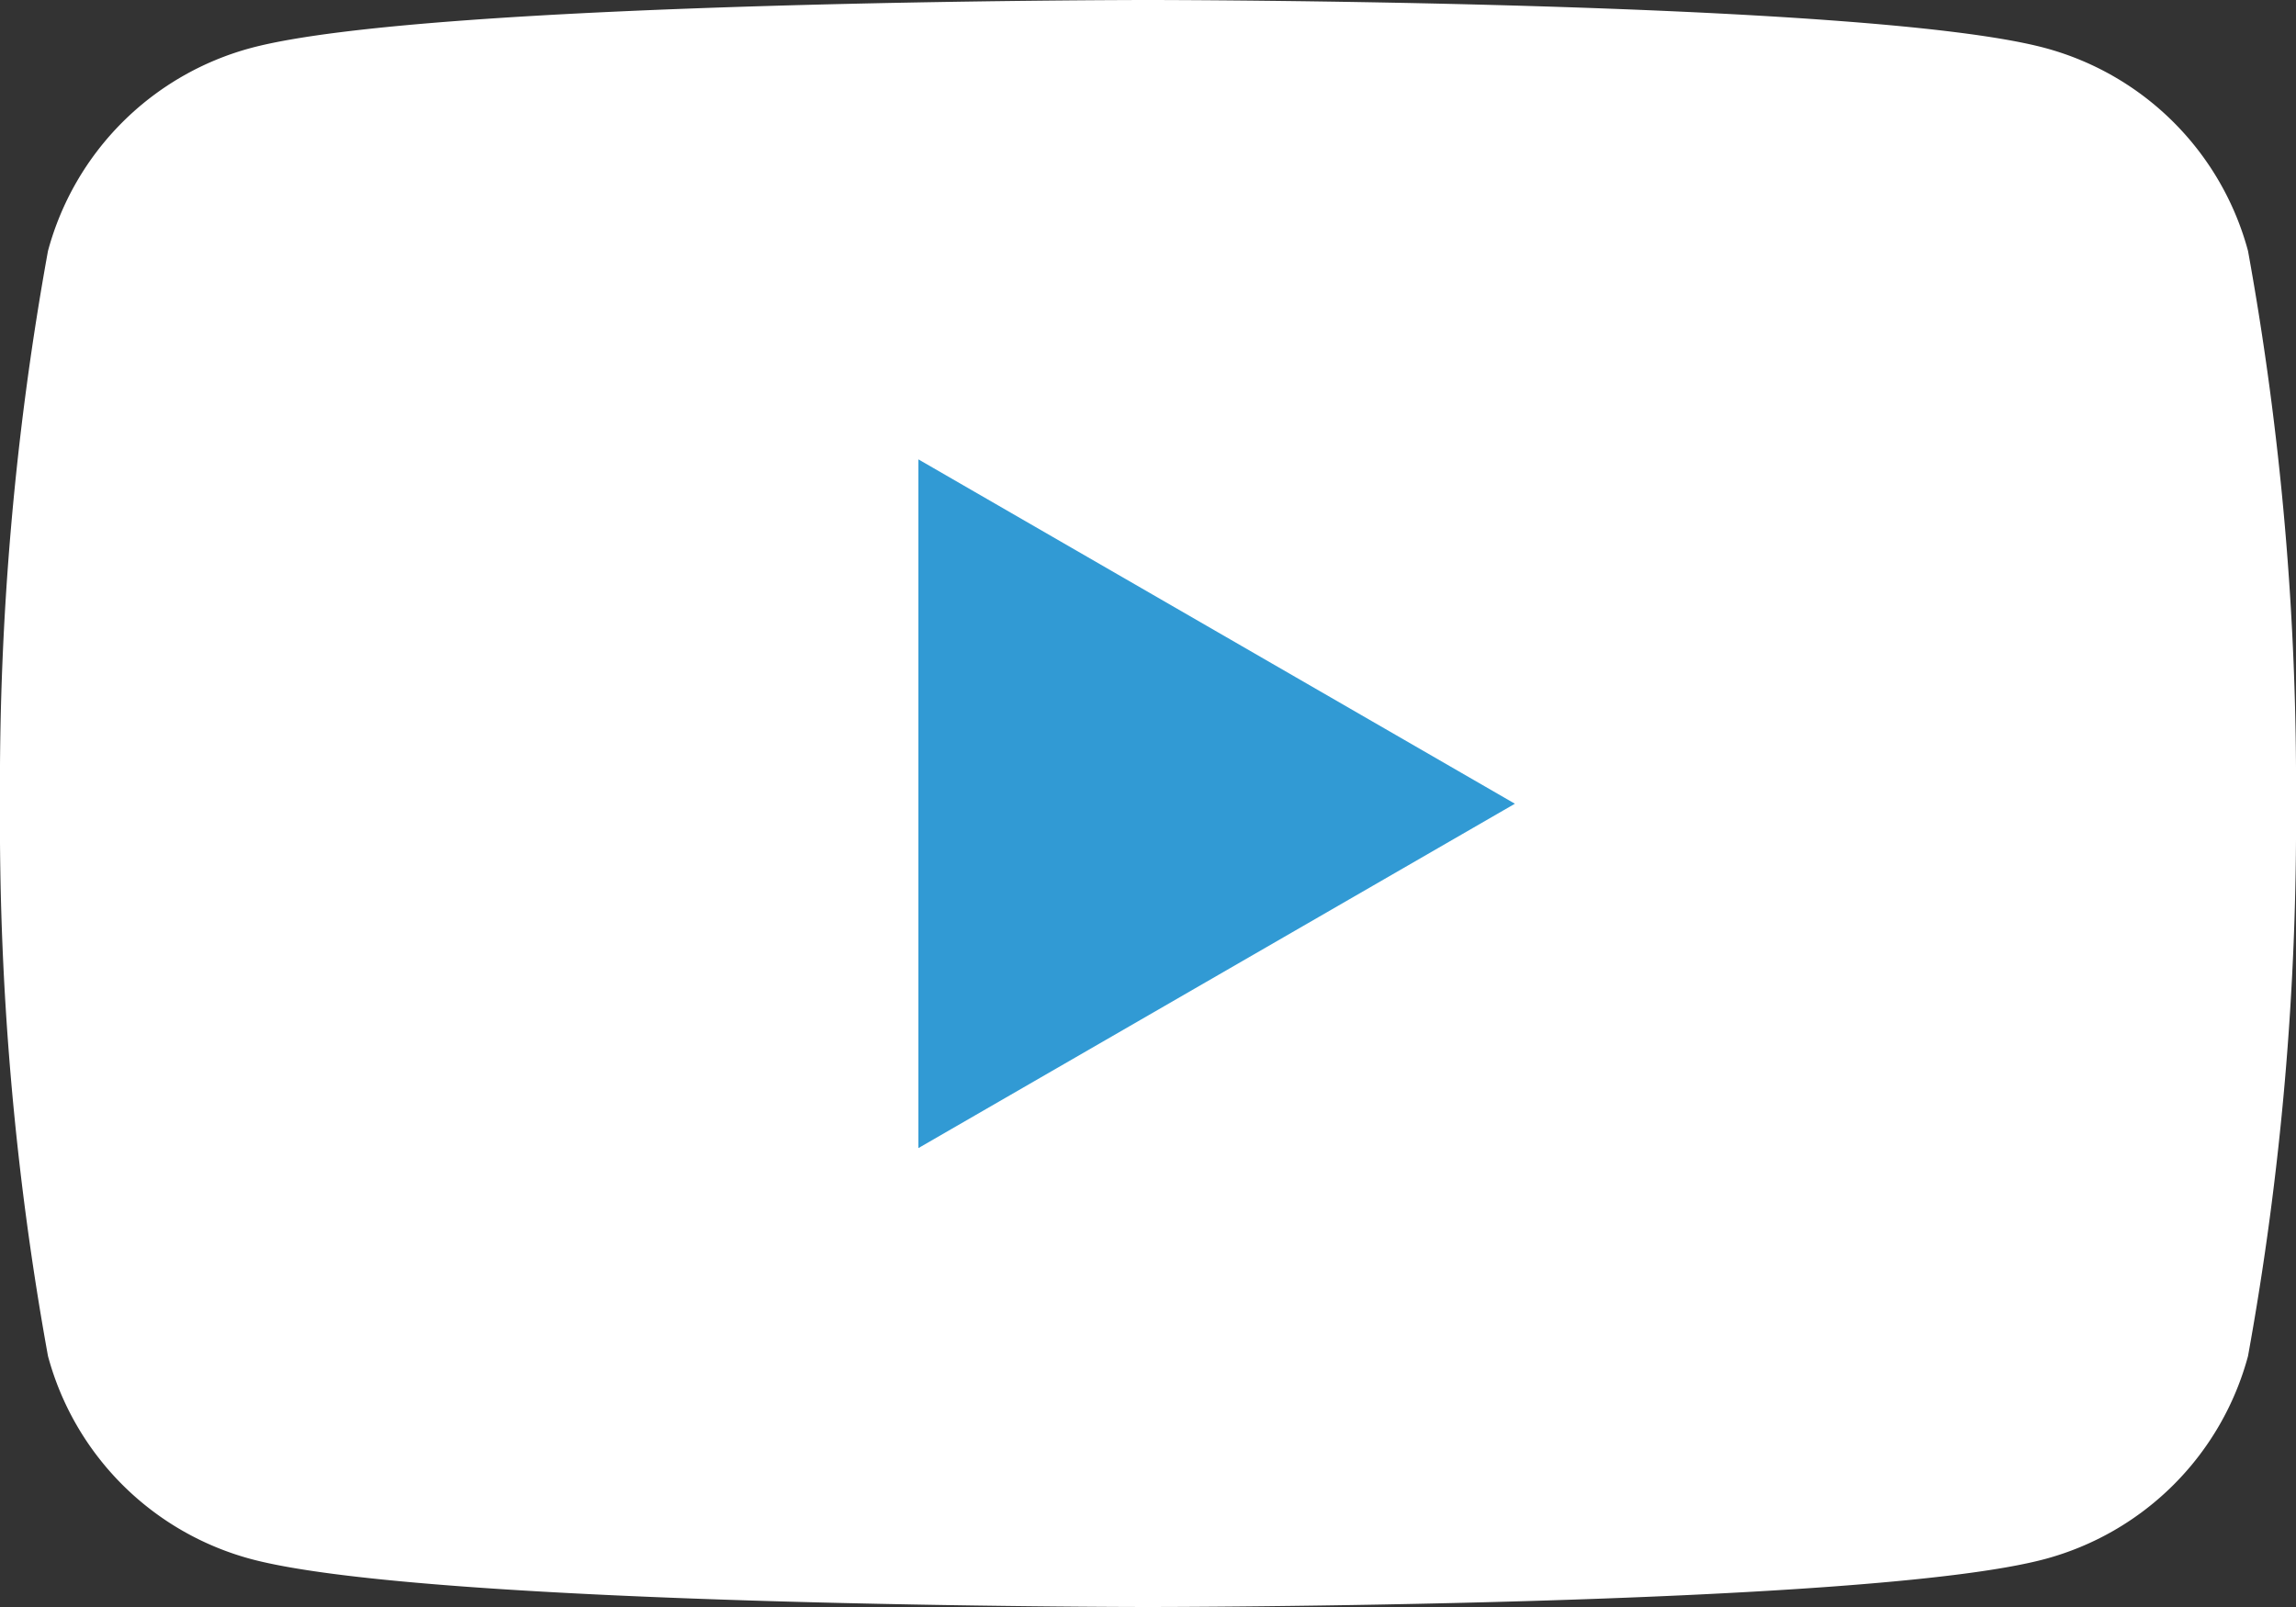
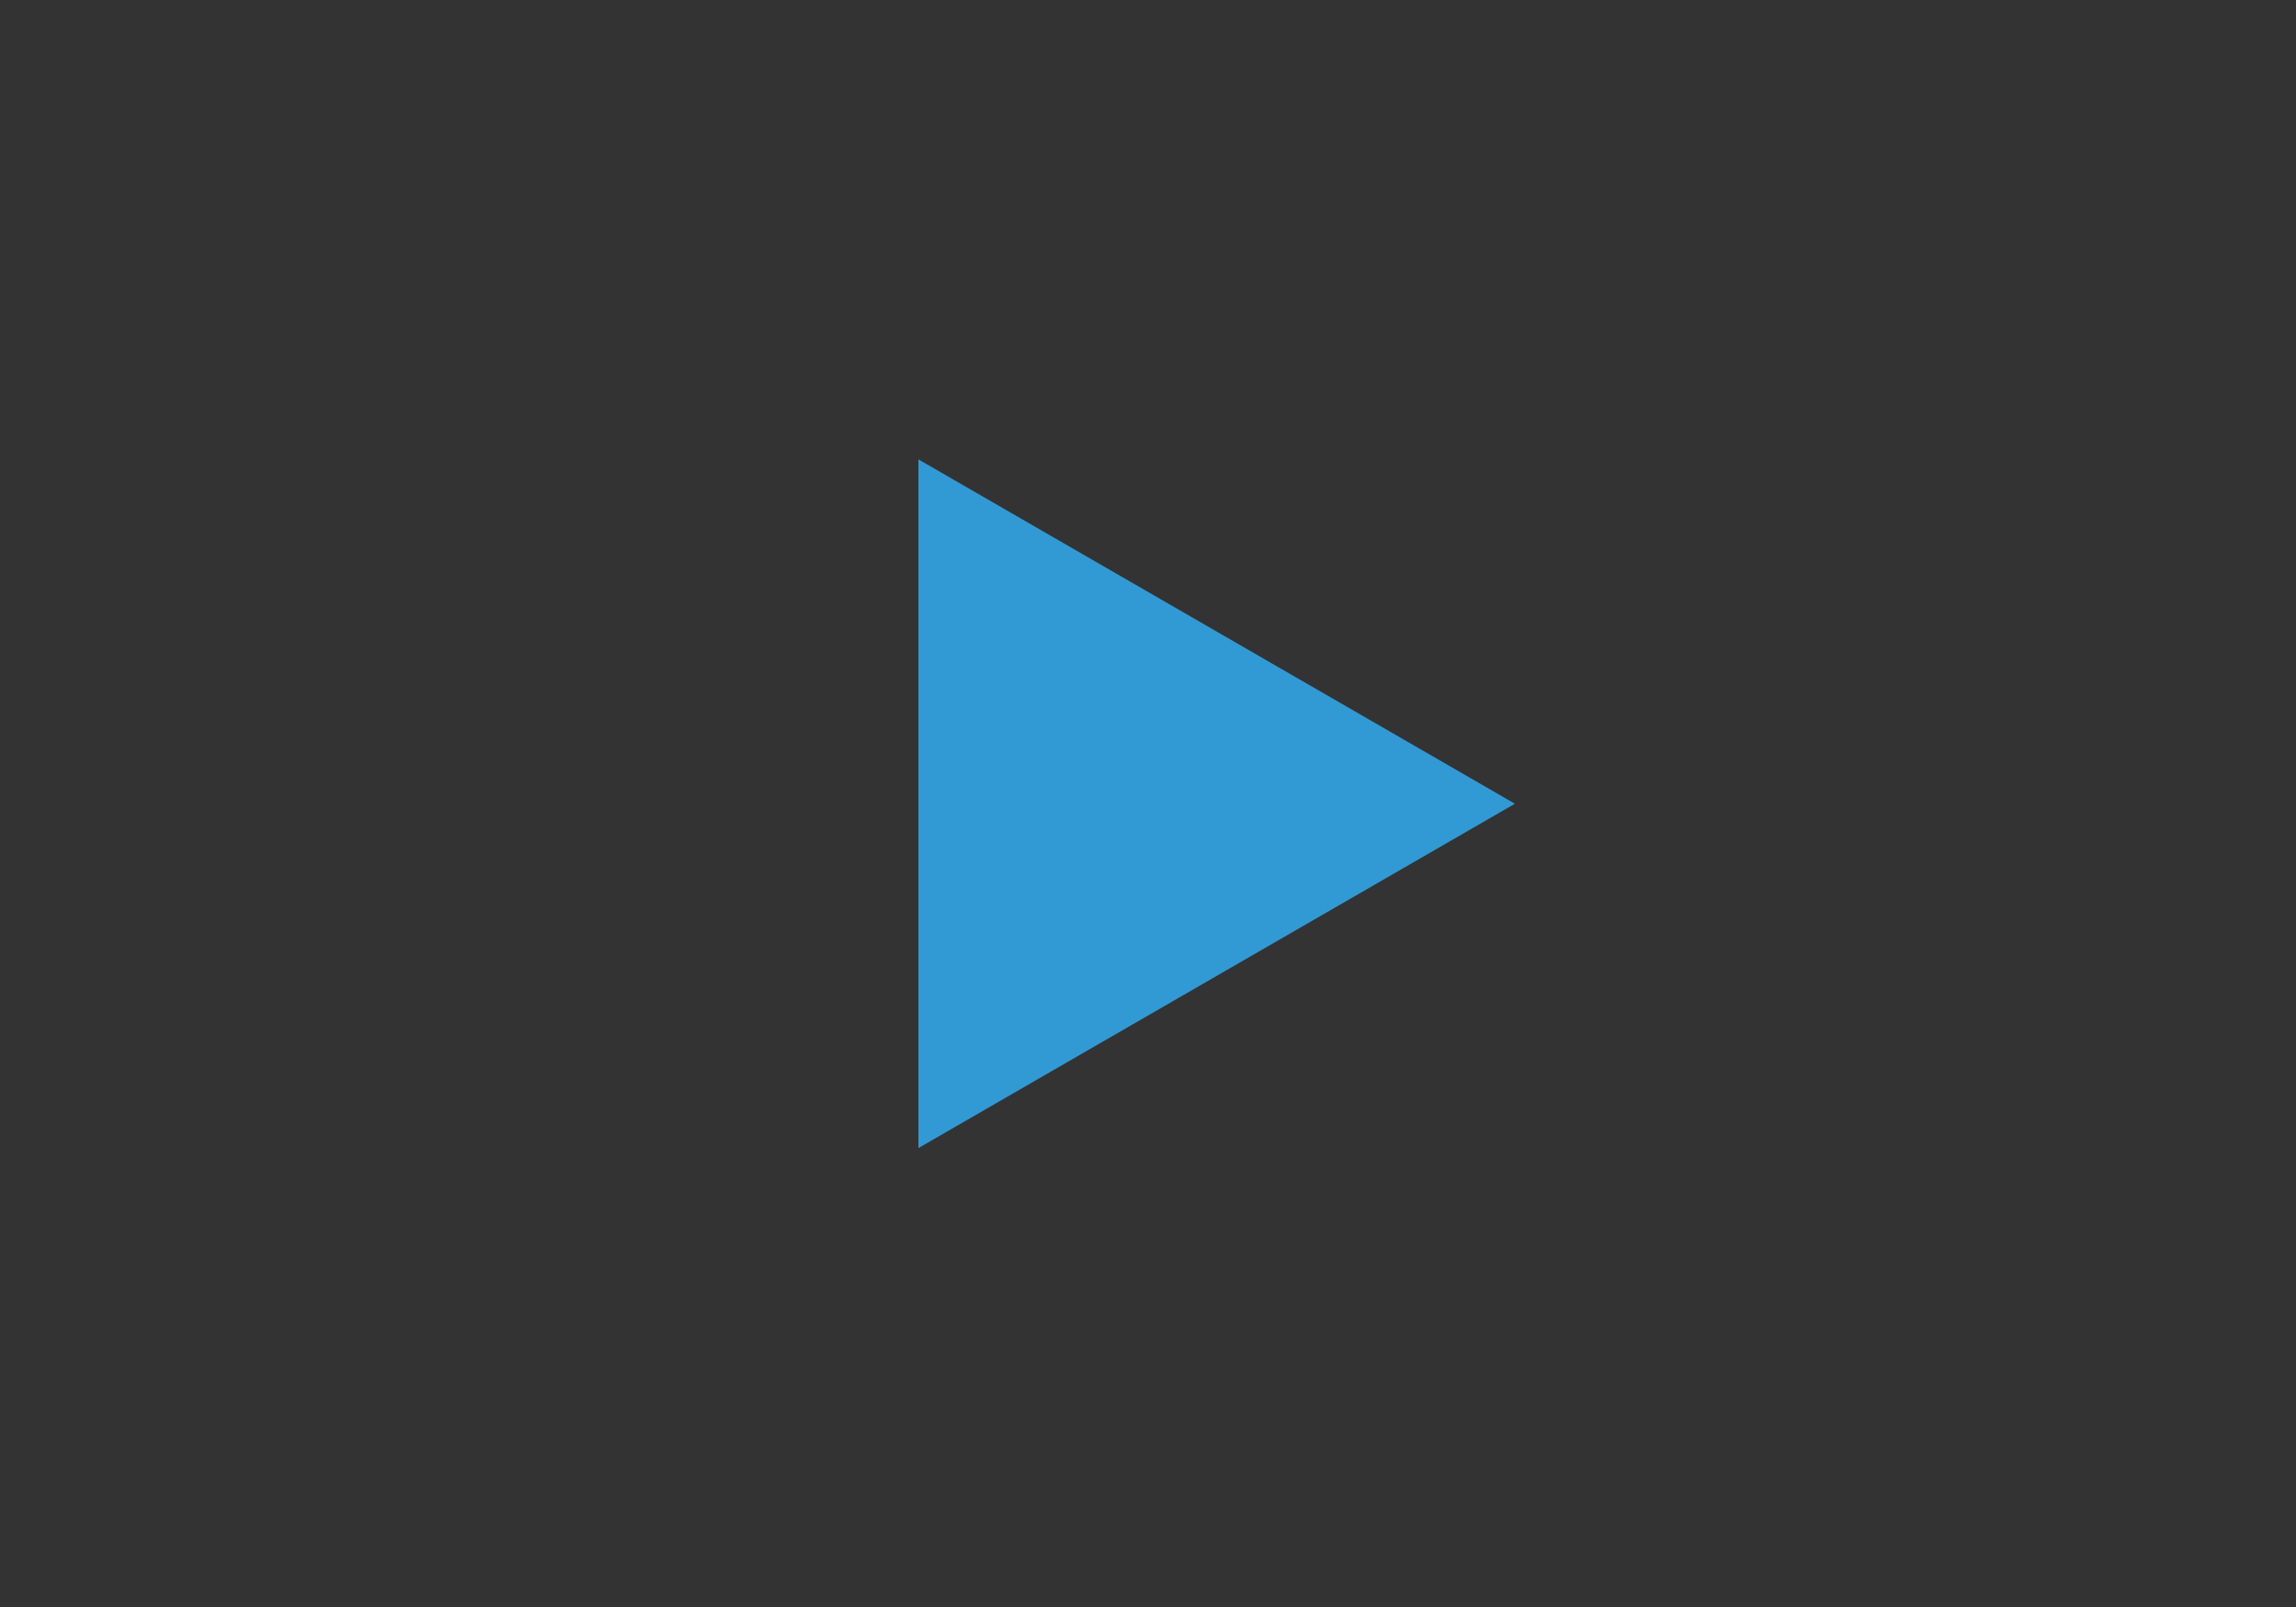
<svg xmlns="http://www.w3.org/2000/svg" width="30" height="21">
  <rect width="100%" height="100%" fill="#333333" stroke="none" />
  <defs>
    <clipPath id="a">
      <path data-name="長方形 4624" fill="none" d="M0 0h30v21H0z" />
    </clipPath>
  </defs>
  <g clip-path="url(#a)">
-     <path data-name="パス 34278" d="M29.373 3.279A3.757 3.757 0 0026.721.627C24.381 0 15 0 15 0S5.619 0 3.279.627A3.757 3.757 0 00.627 3.279 39.05 39.05 0 000 10.5a39.048 39.048 0 00.627 7.221 3.757 3.757 0 002.652 2.652C5.619 21 15 21 15 21s9.381 0 11.721-.627a3.757 3.757 0 002.652-2.652A39.033 39.033 0 0030 10.5a39.035 39.035 0 00-.627-7.221" fill="#fff" />
-     <path data-name="パス 34279" d="M12 15.003l7.794-4.5L12 6.003z" fill="#319ad4" />
+     <path data-name="パス 34279" d="M12 15.003l7.794-4.5L12 6.003" fill="#319ad4" />
  </g>
</svg>